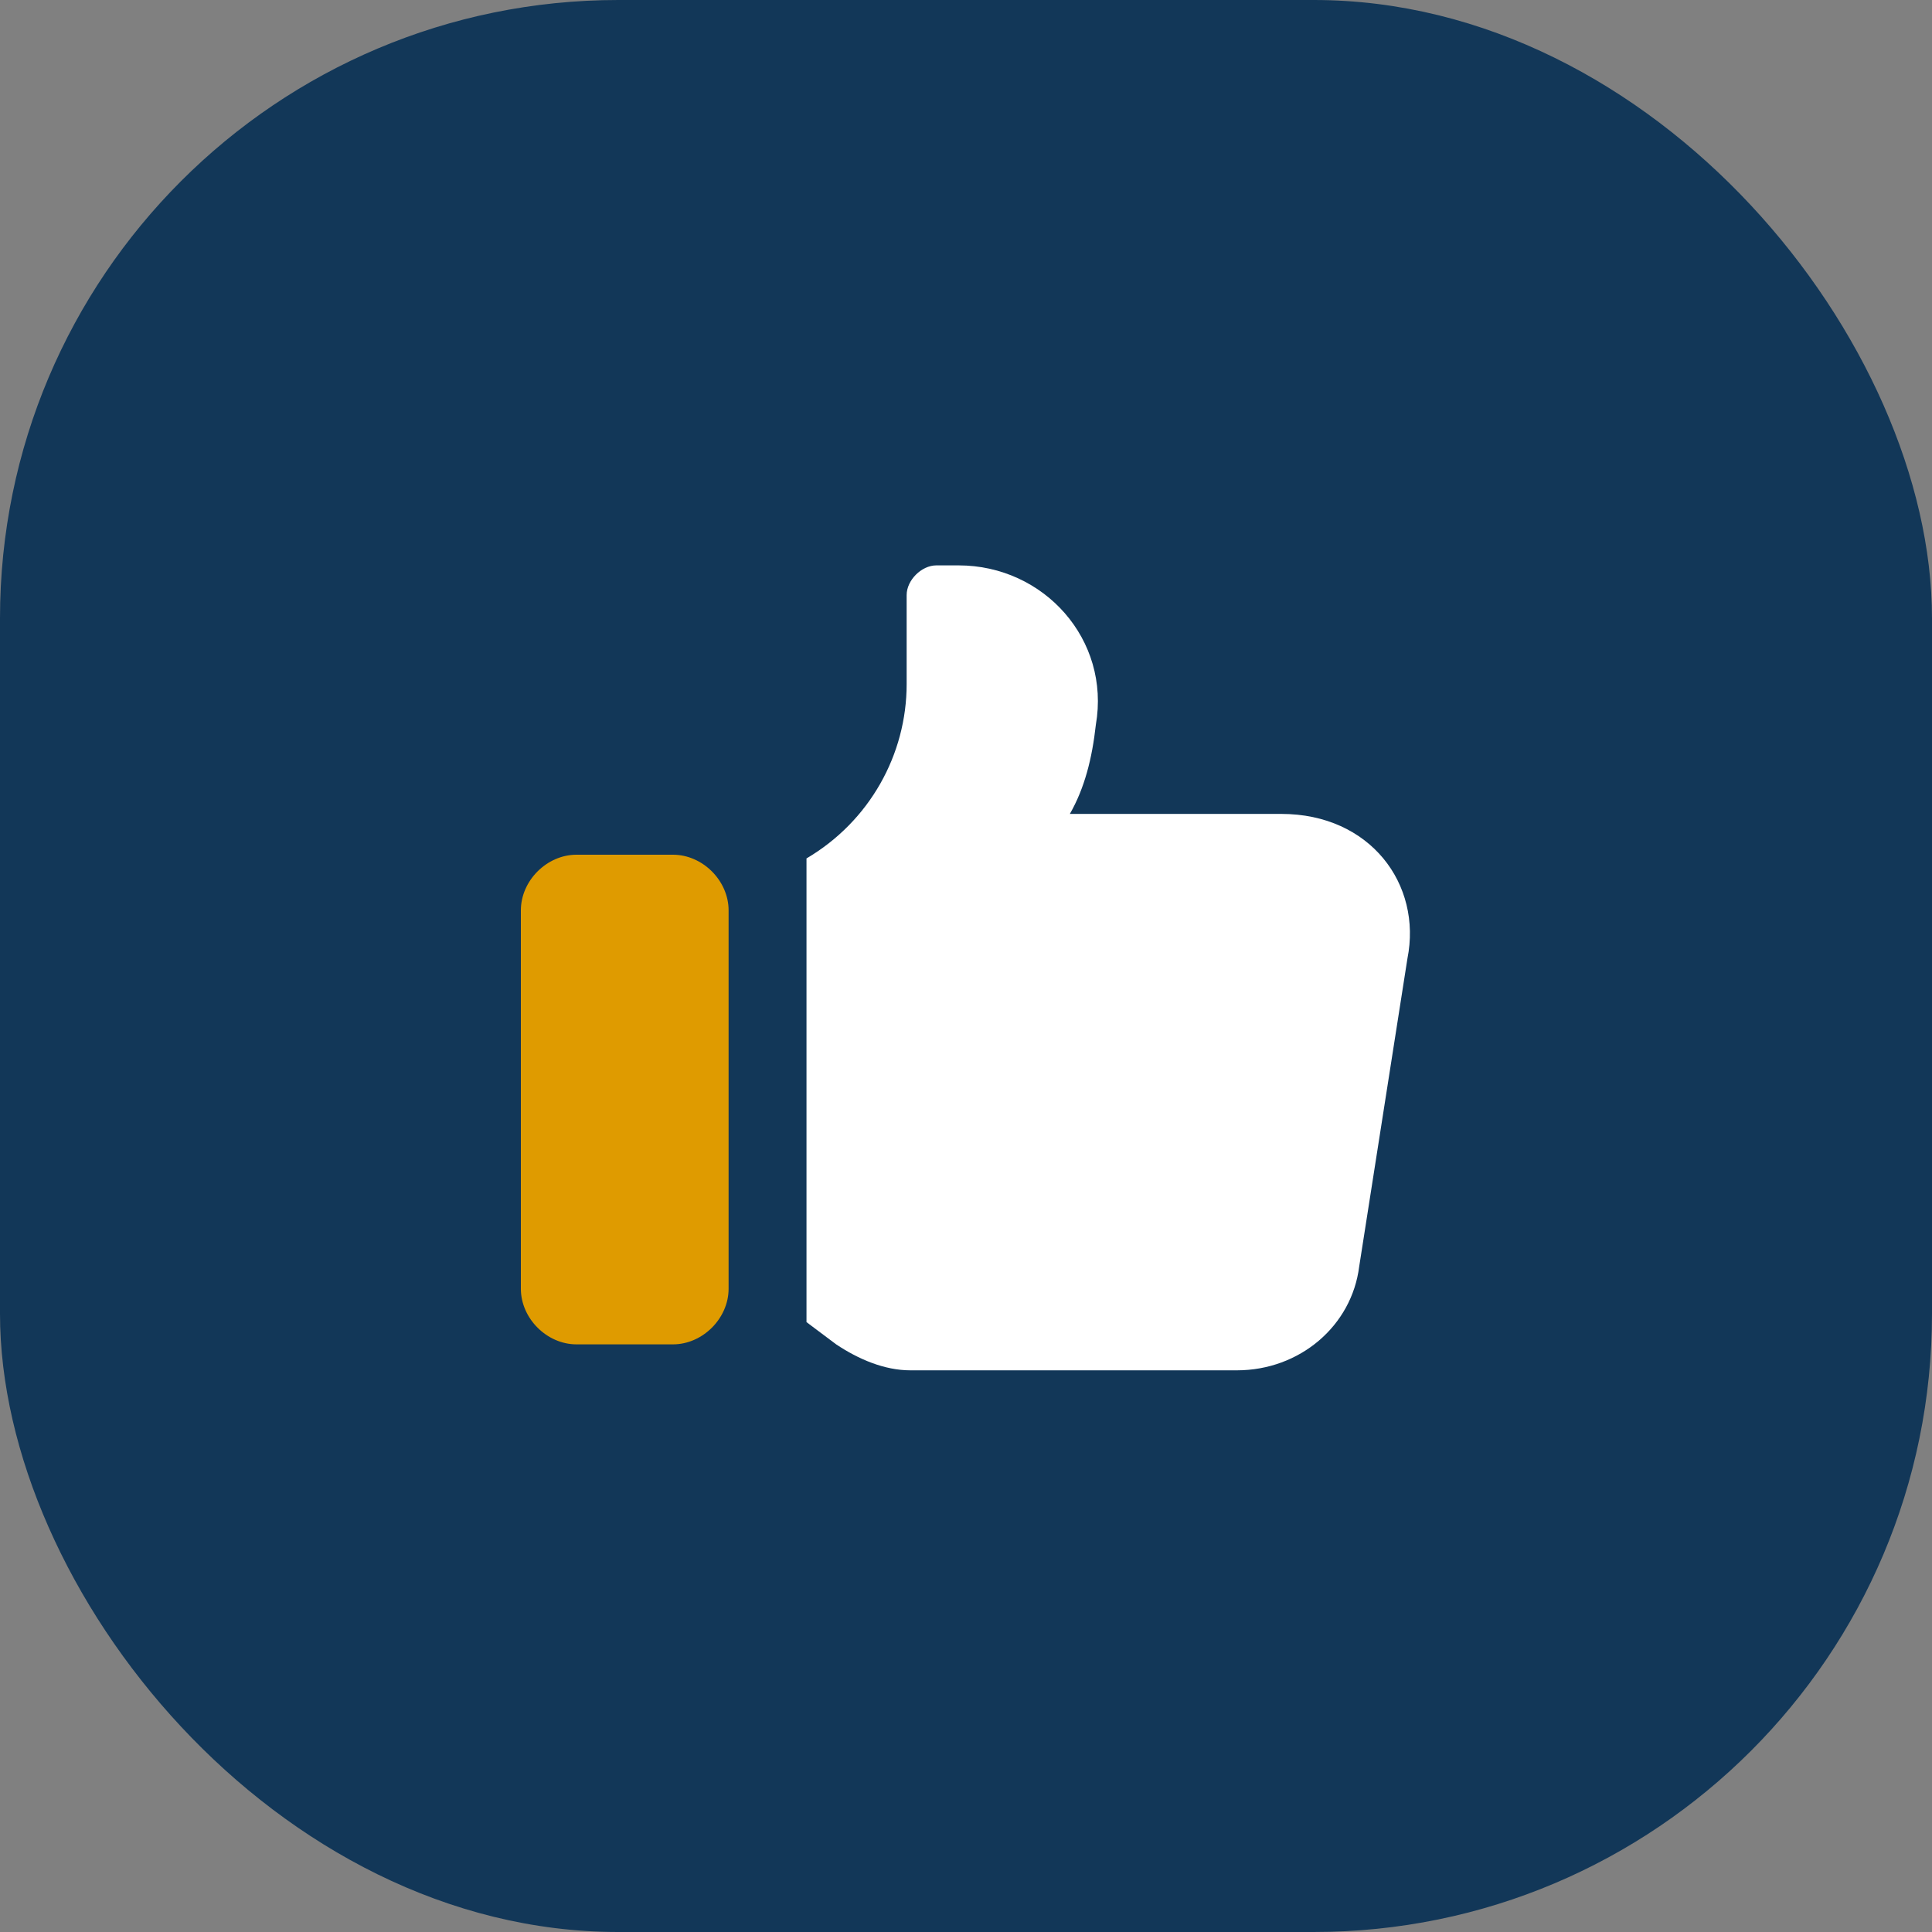
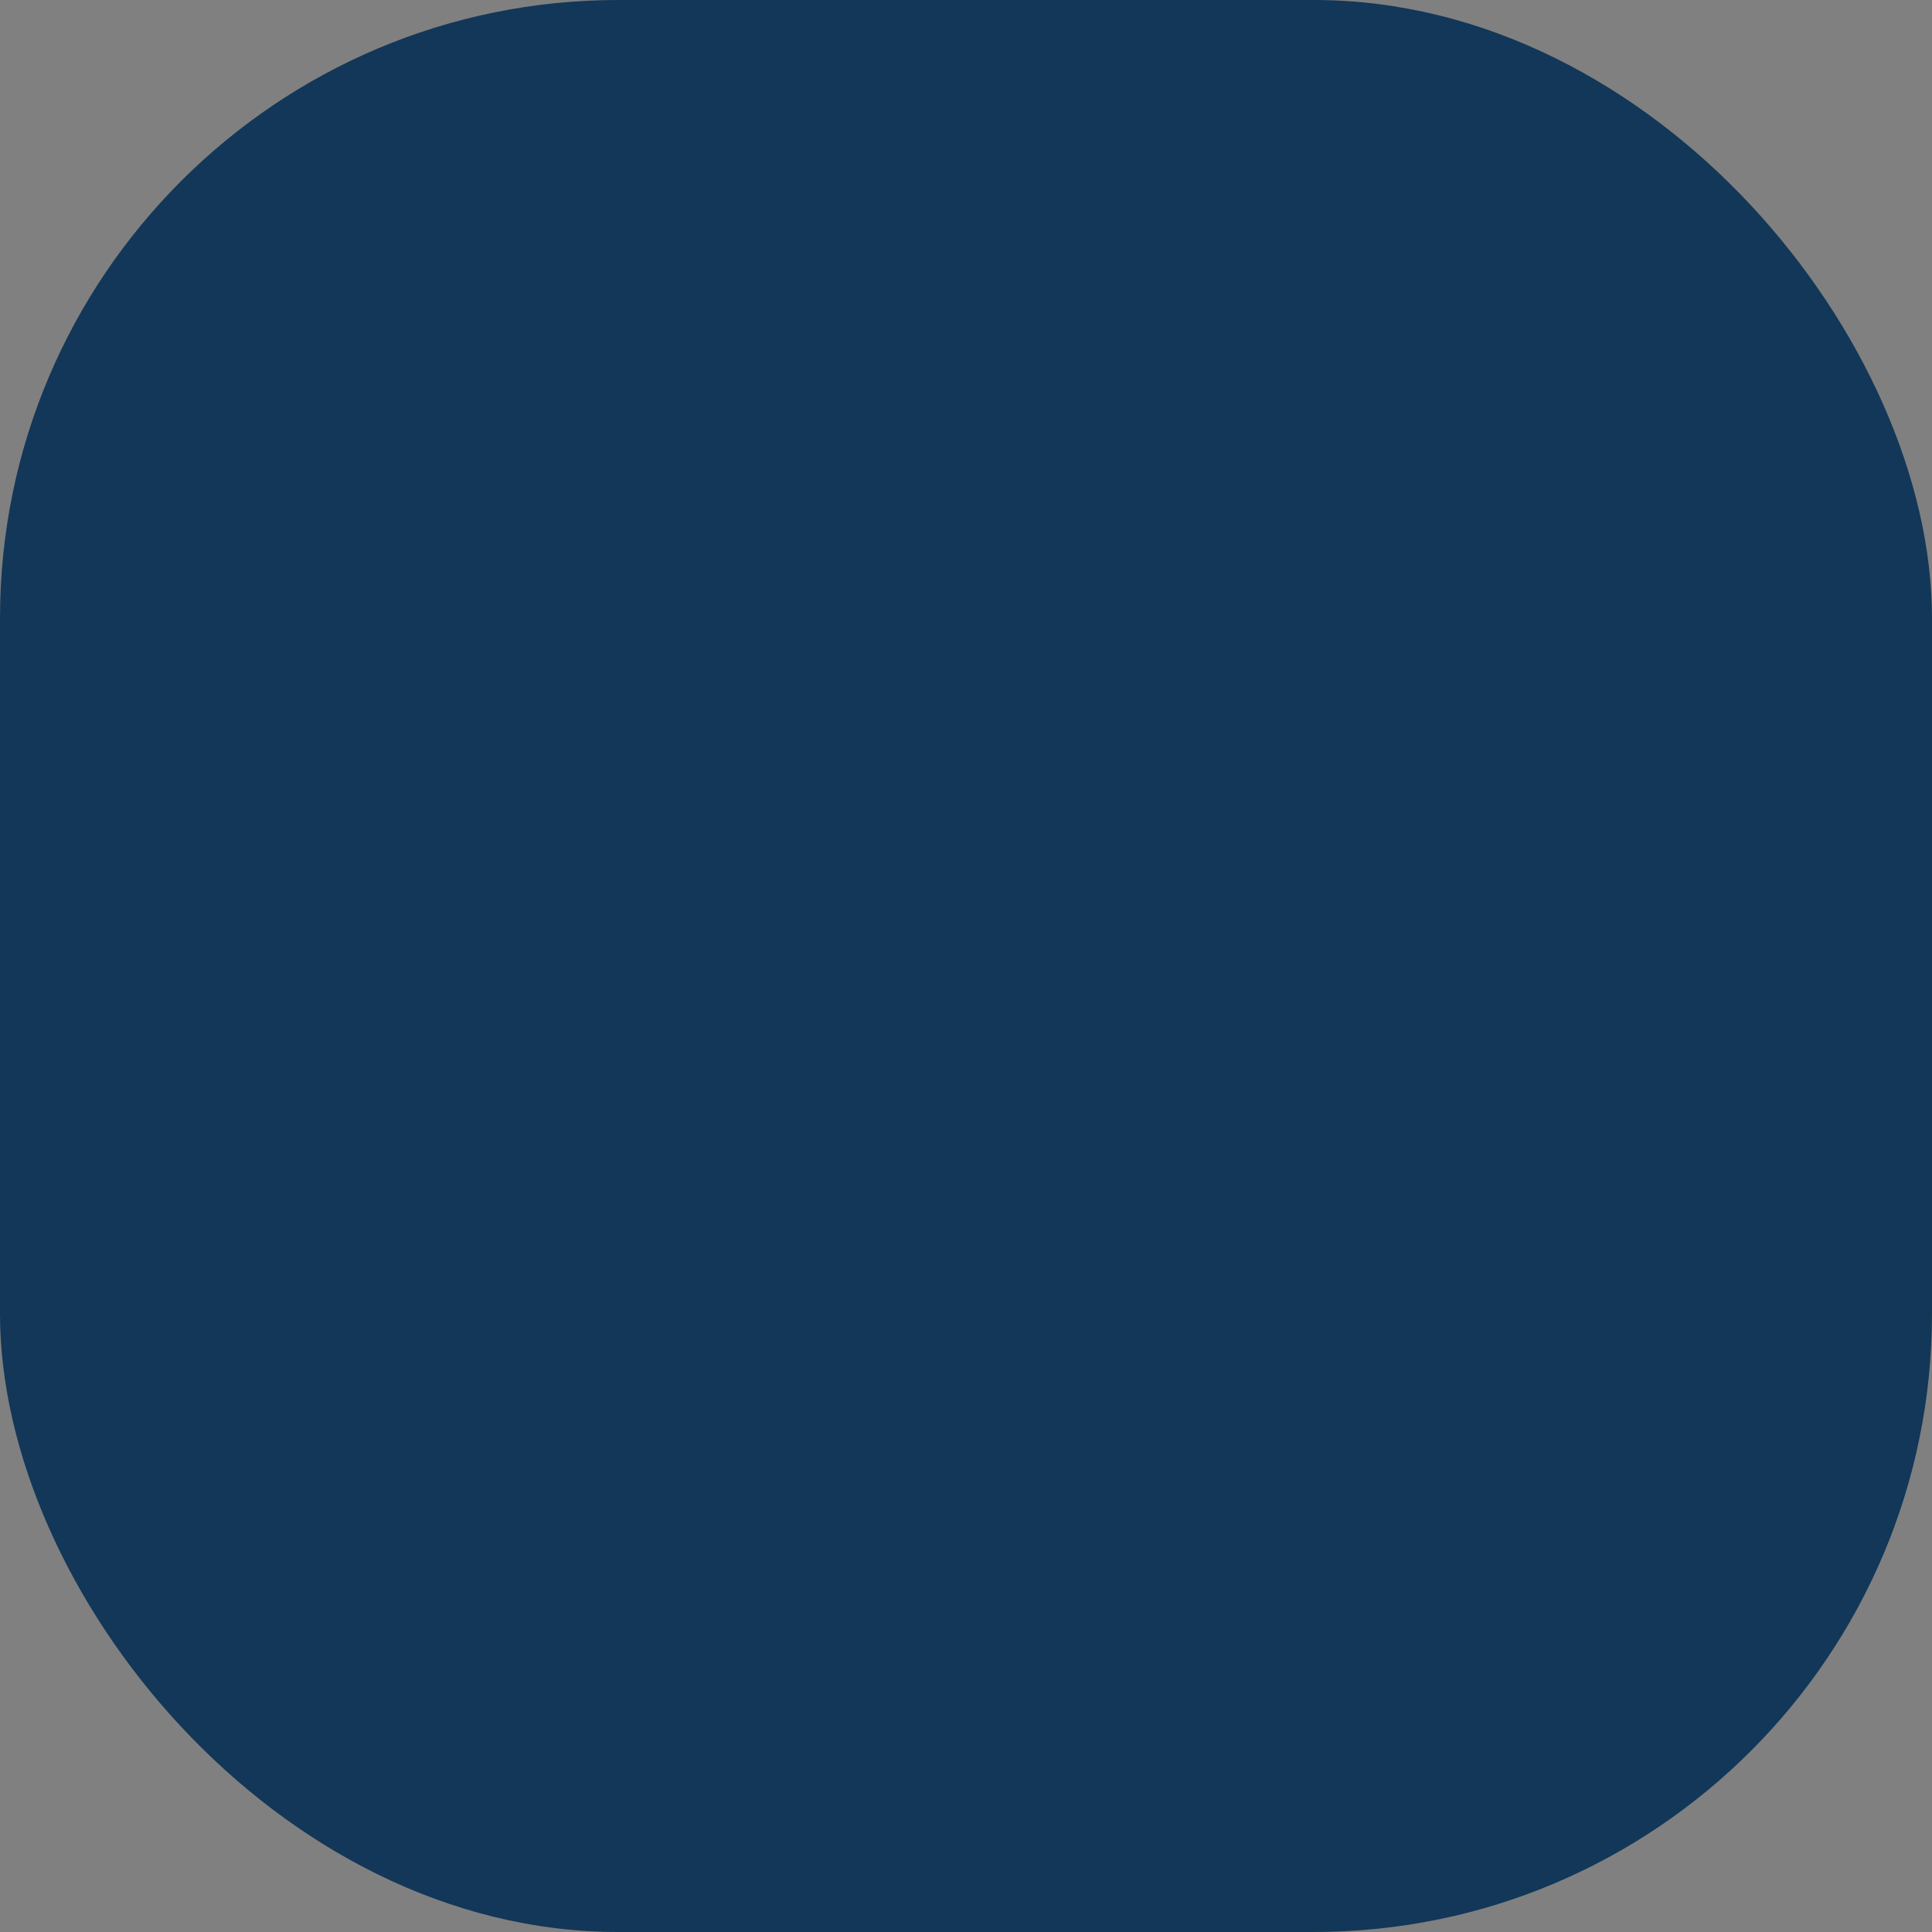
<svg xmlns="http://www.w3.org/2000/svg" width="50" height="50" viewBox="0 0 50 50" fill="none">
  <rect x="0" y="0" width="50" height="50" fill="#808080" stroke="none" />
  <rect width="50" height="50" rx="16" fill="#123758" />
-   <path d="M33.16 21.064H27.688C28.072 20.392 28.264 19.624 28.36 18.76C28.744 16.552 27.016 14.632 24.808 14.632H24.232C23.848 14.632 23.464 15.016 23.464 15.4V17.704C23.464 19.528 22.504 21.256 20.872 22.216V34.216L21.64 34.792C22.216 35.176 22.888 35.464 23.56 35.464H32.008C33.64 35.464 34.984 34.312 35.176 32.776L36.424 24.808C36.808 22.888 35.464 21.064 33.16 21.064Z" fill="white" />
-   <path d="M14.92 34.792H17.416C18.184 34.792 18.856 34.12 18.856 33.352V23.56C18.856 22.792 18.184 22.12 17.416 22.12H14.92C14.152 22.12 13.48 22.792 13.48 23.56V33.352C13.48 34.12 14.152 34.792 14.92 34.792Z" fill="#DF9B00" />
</svg>